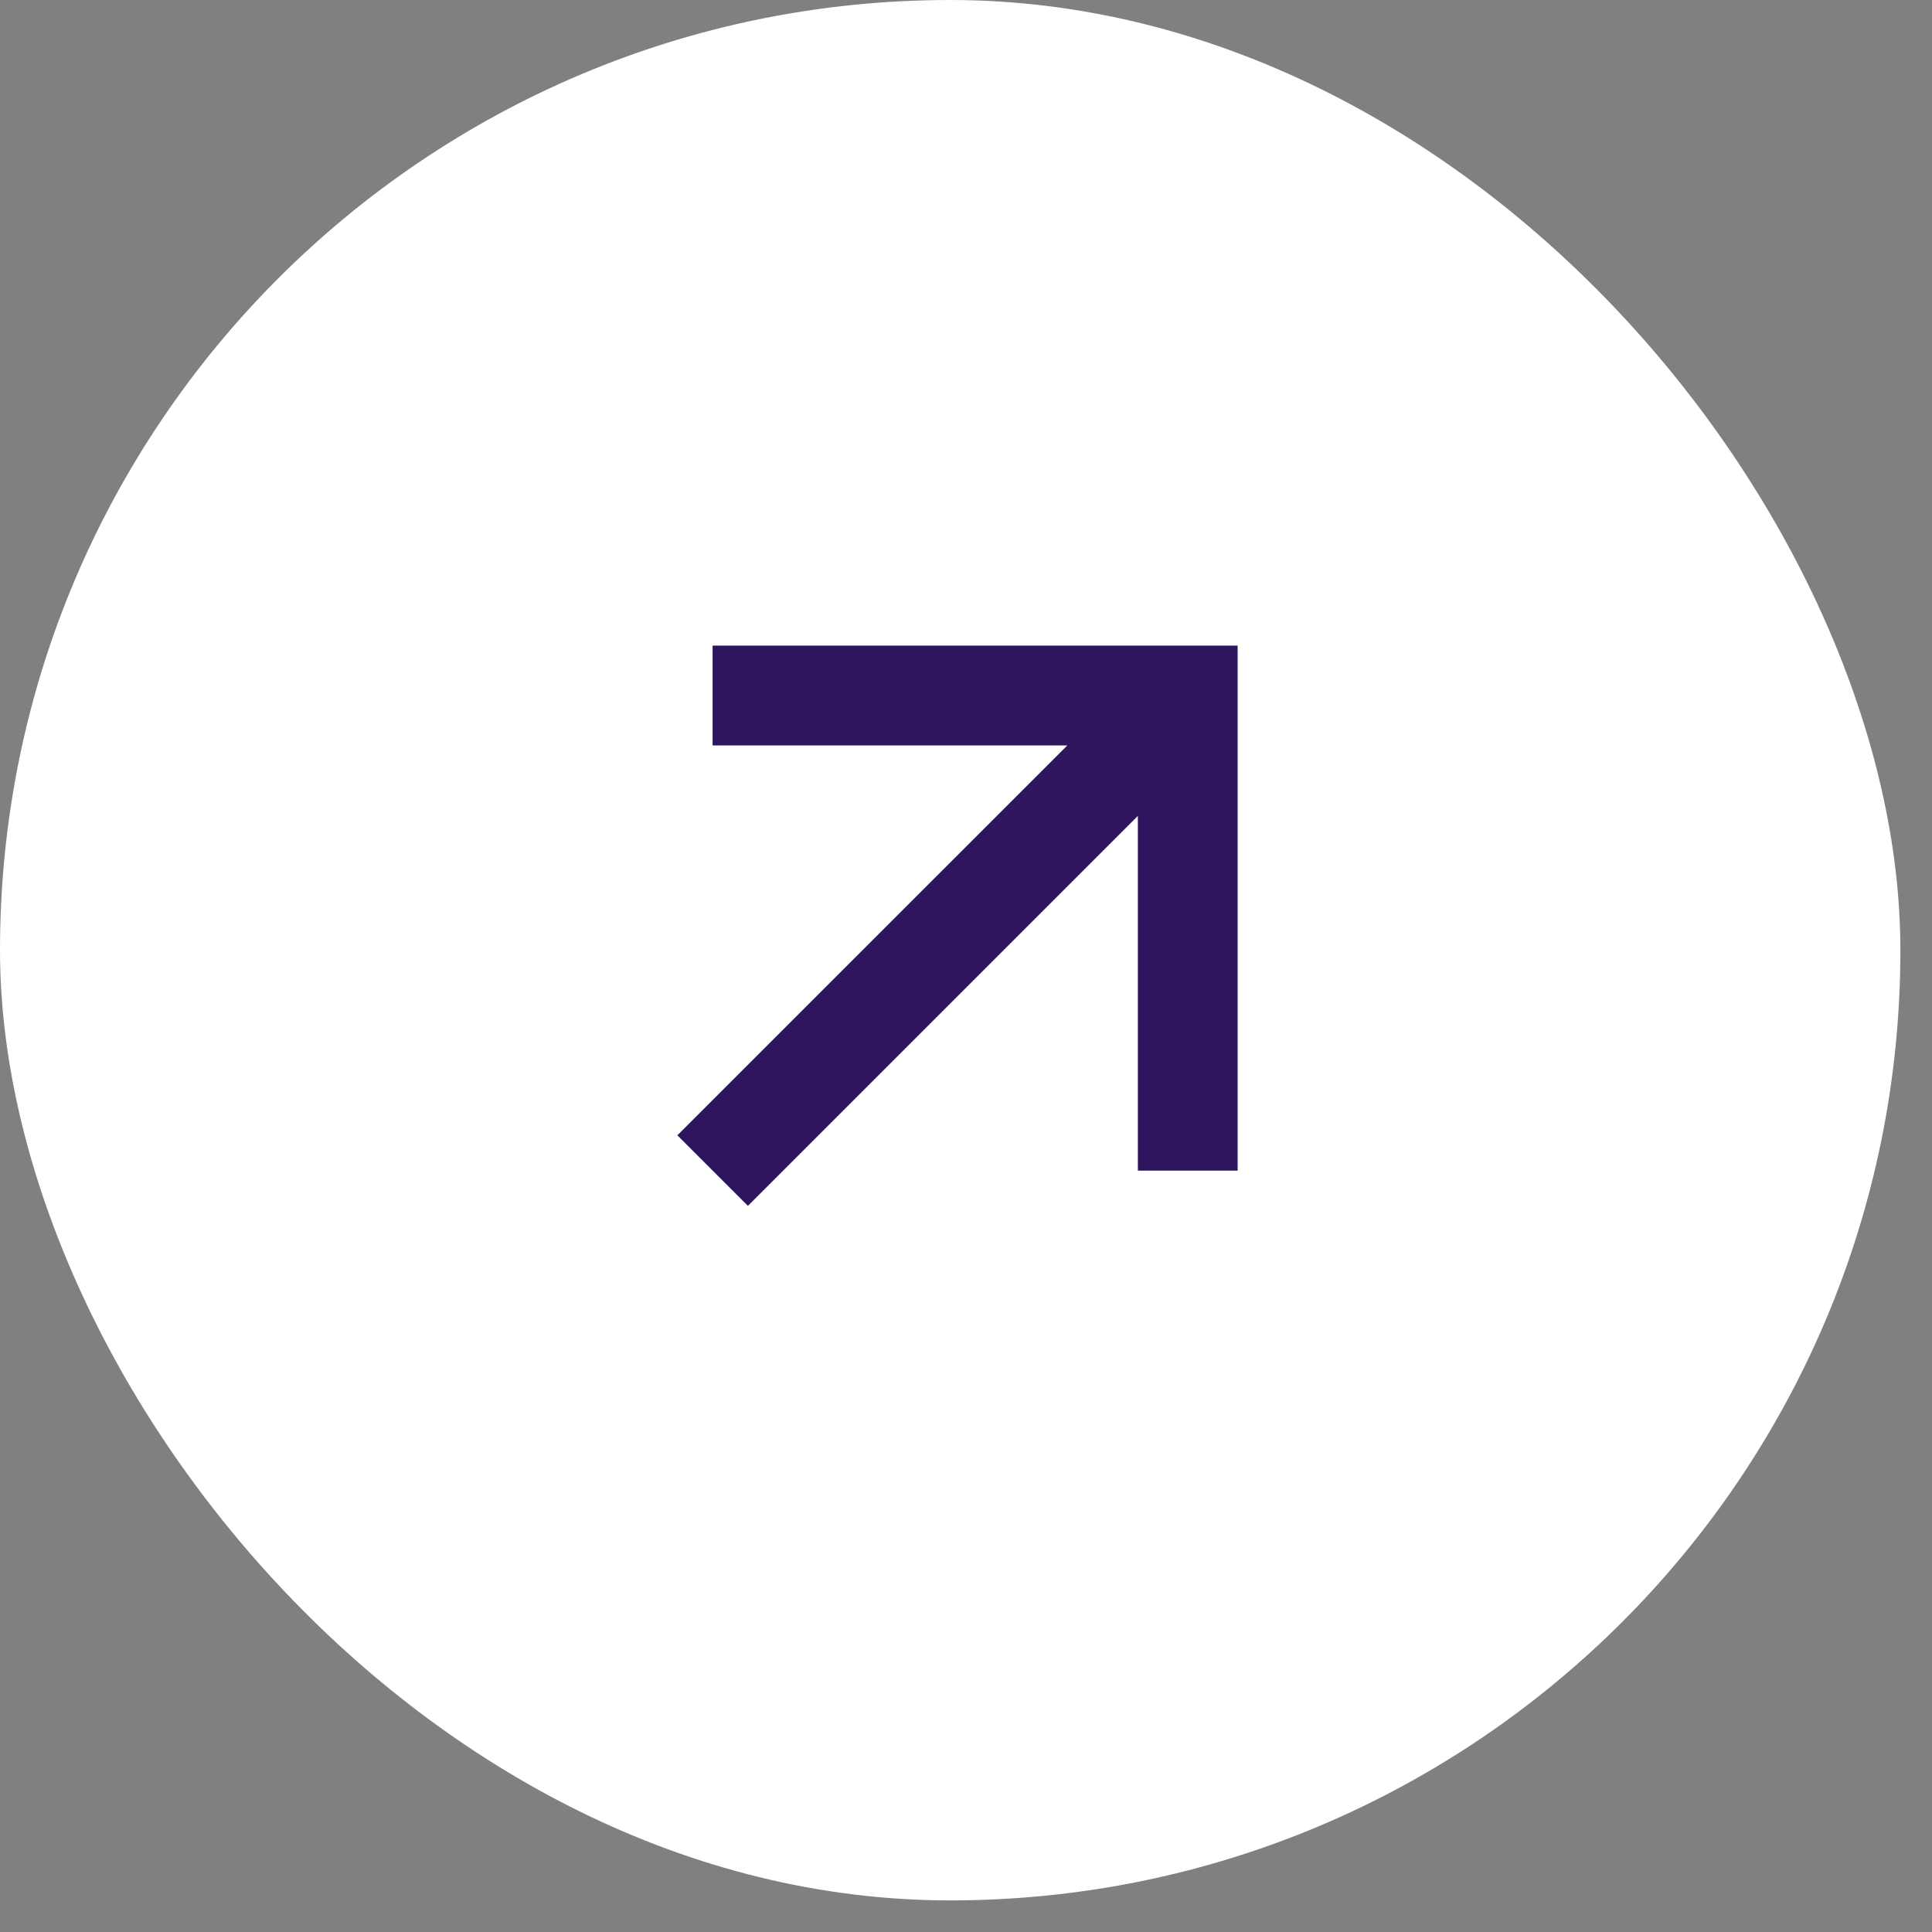
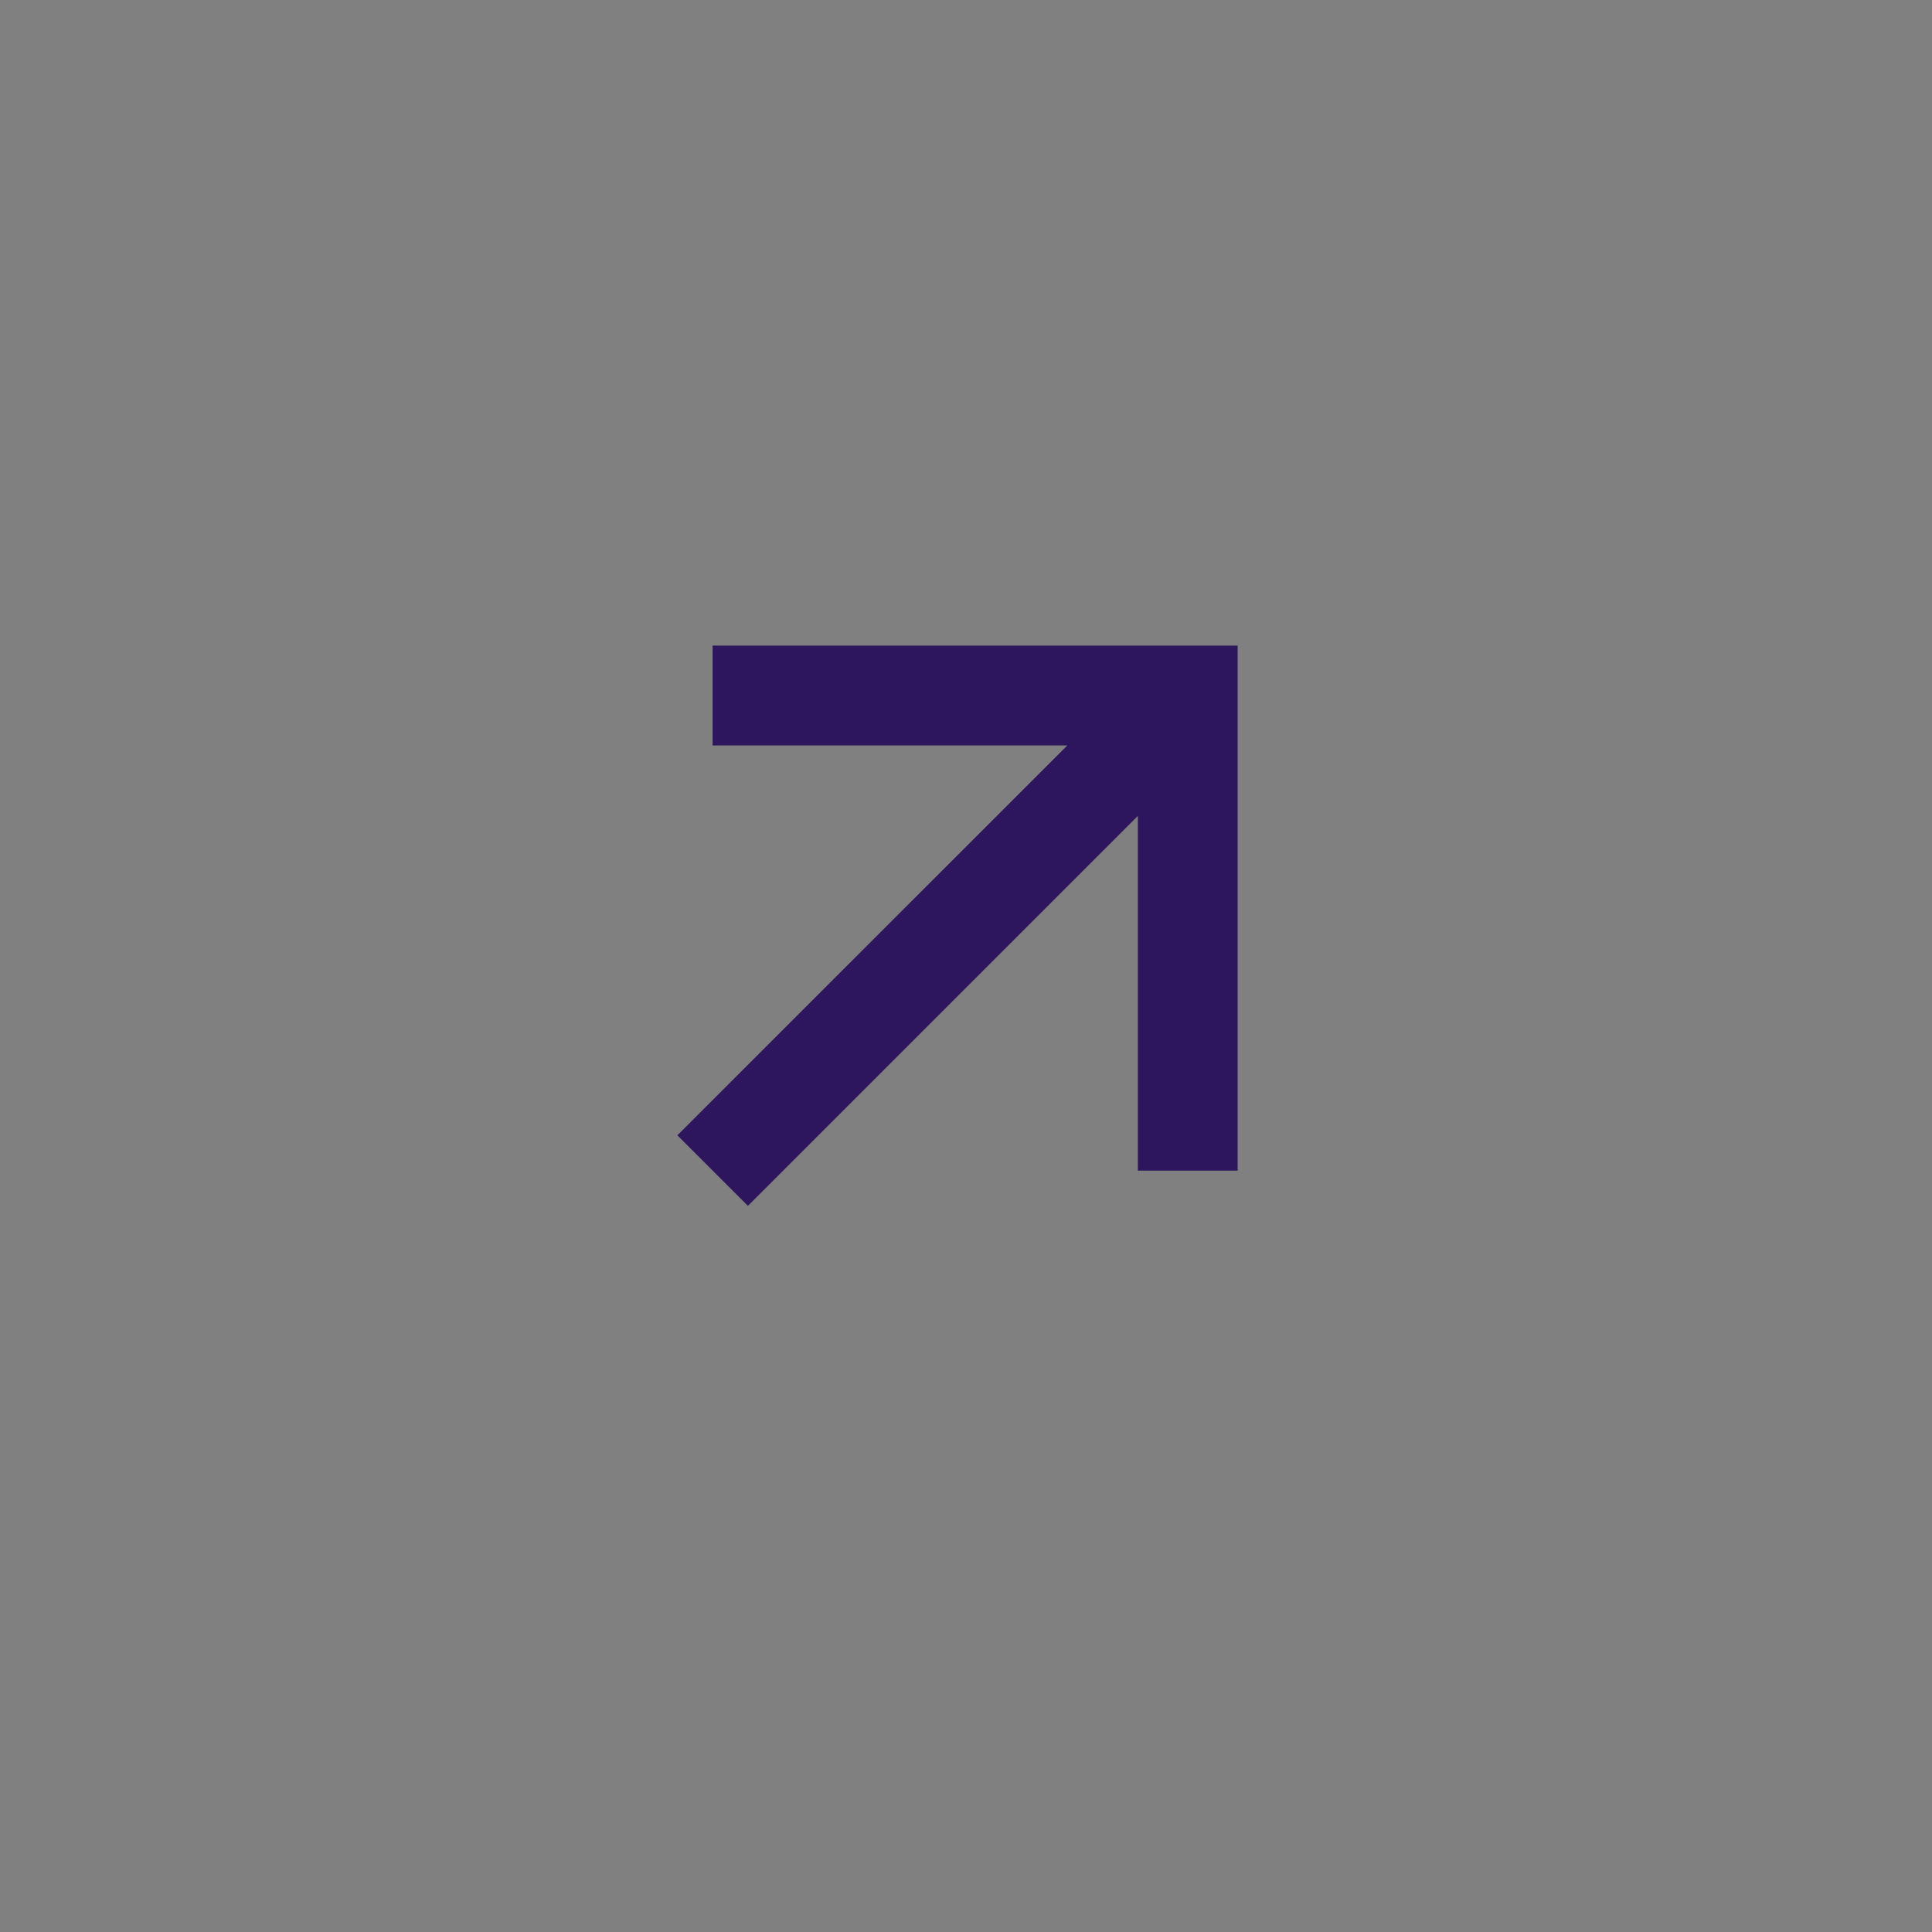
<svg xmlns="http://www.w3.org/2000/svg" width="25" height="25" viewBox="0 0 25 25" fill="none">
  <rect x="0" y="0" width="25" height="25" fill="#808080" stroke="none" />
-   <rect width="24.591" height="24.591" rx="12.296" fill="white" />
  <path fill-rule="evenodd" clip-rule="evenodd" d="M13.811 9.646H9.221V8.354H16.015V15.148H14.724V10.558L9.678 15.604L8.765 14.691L13.811 9.646Z" fill="#2D165D" />
</svg>